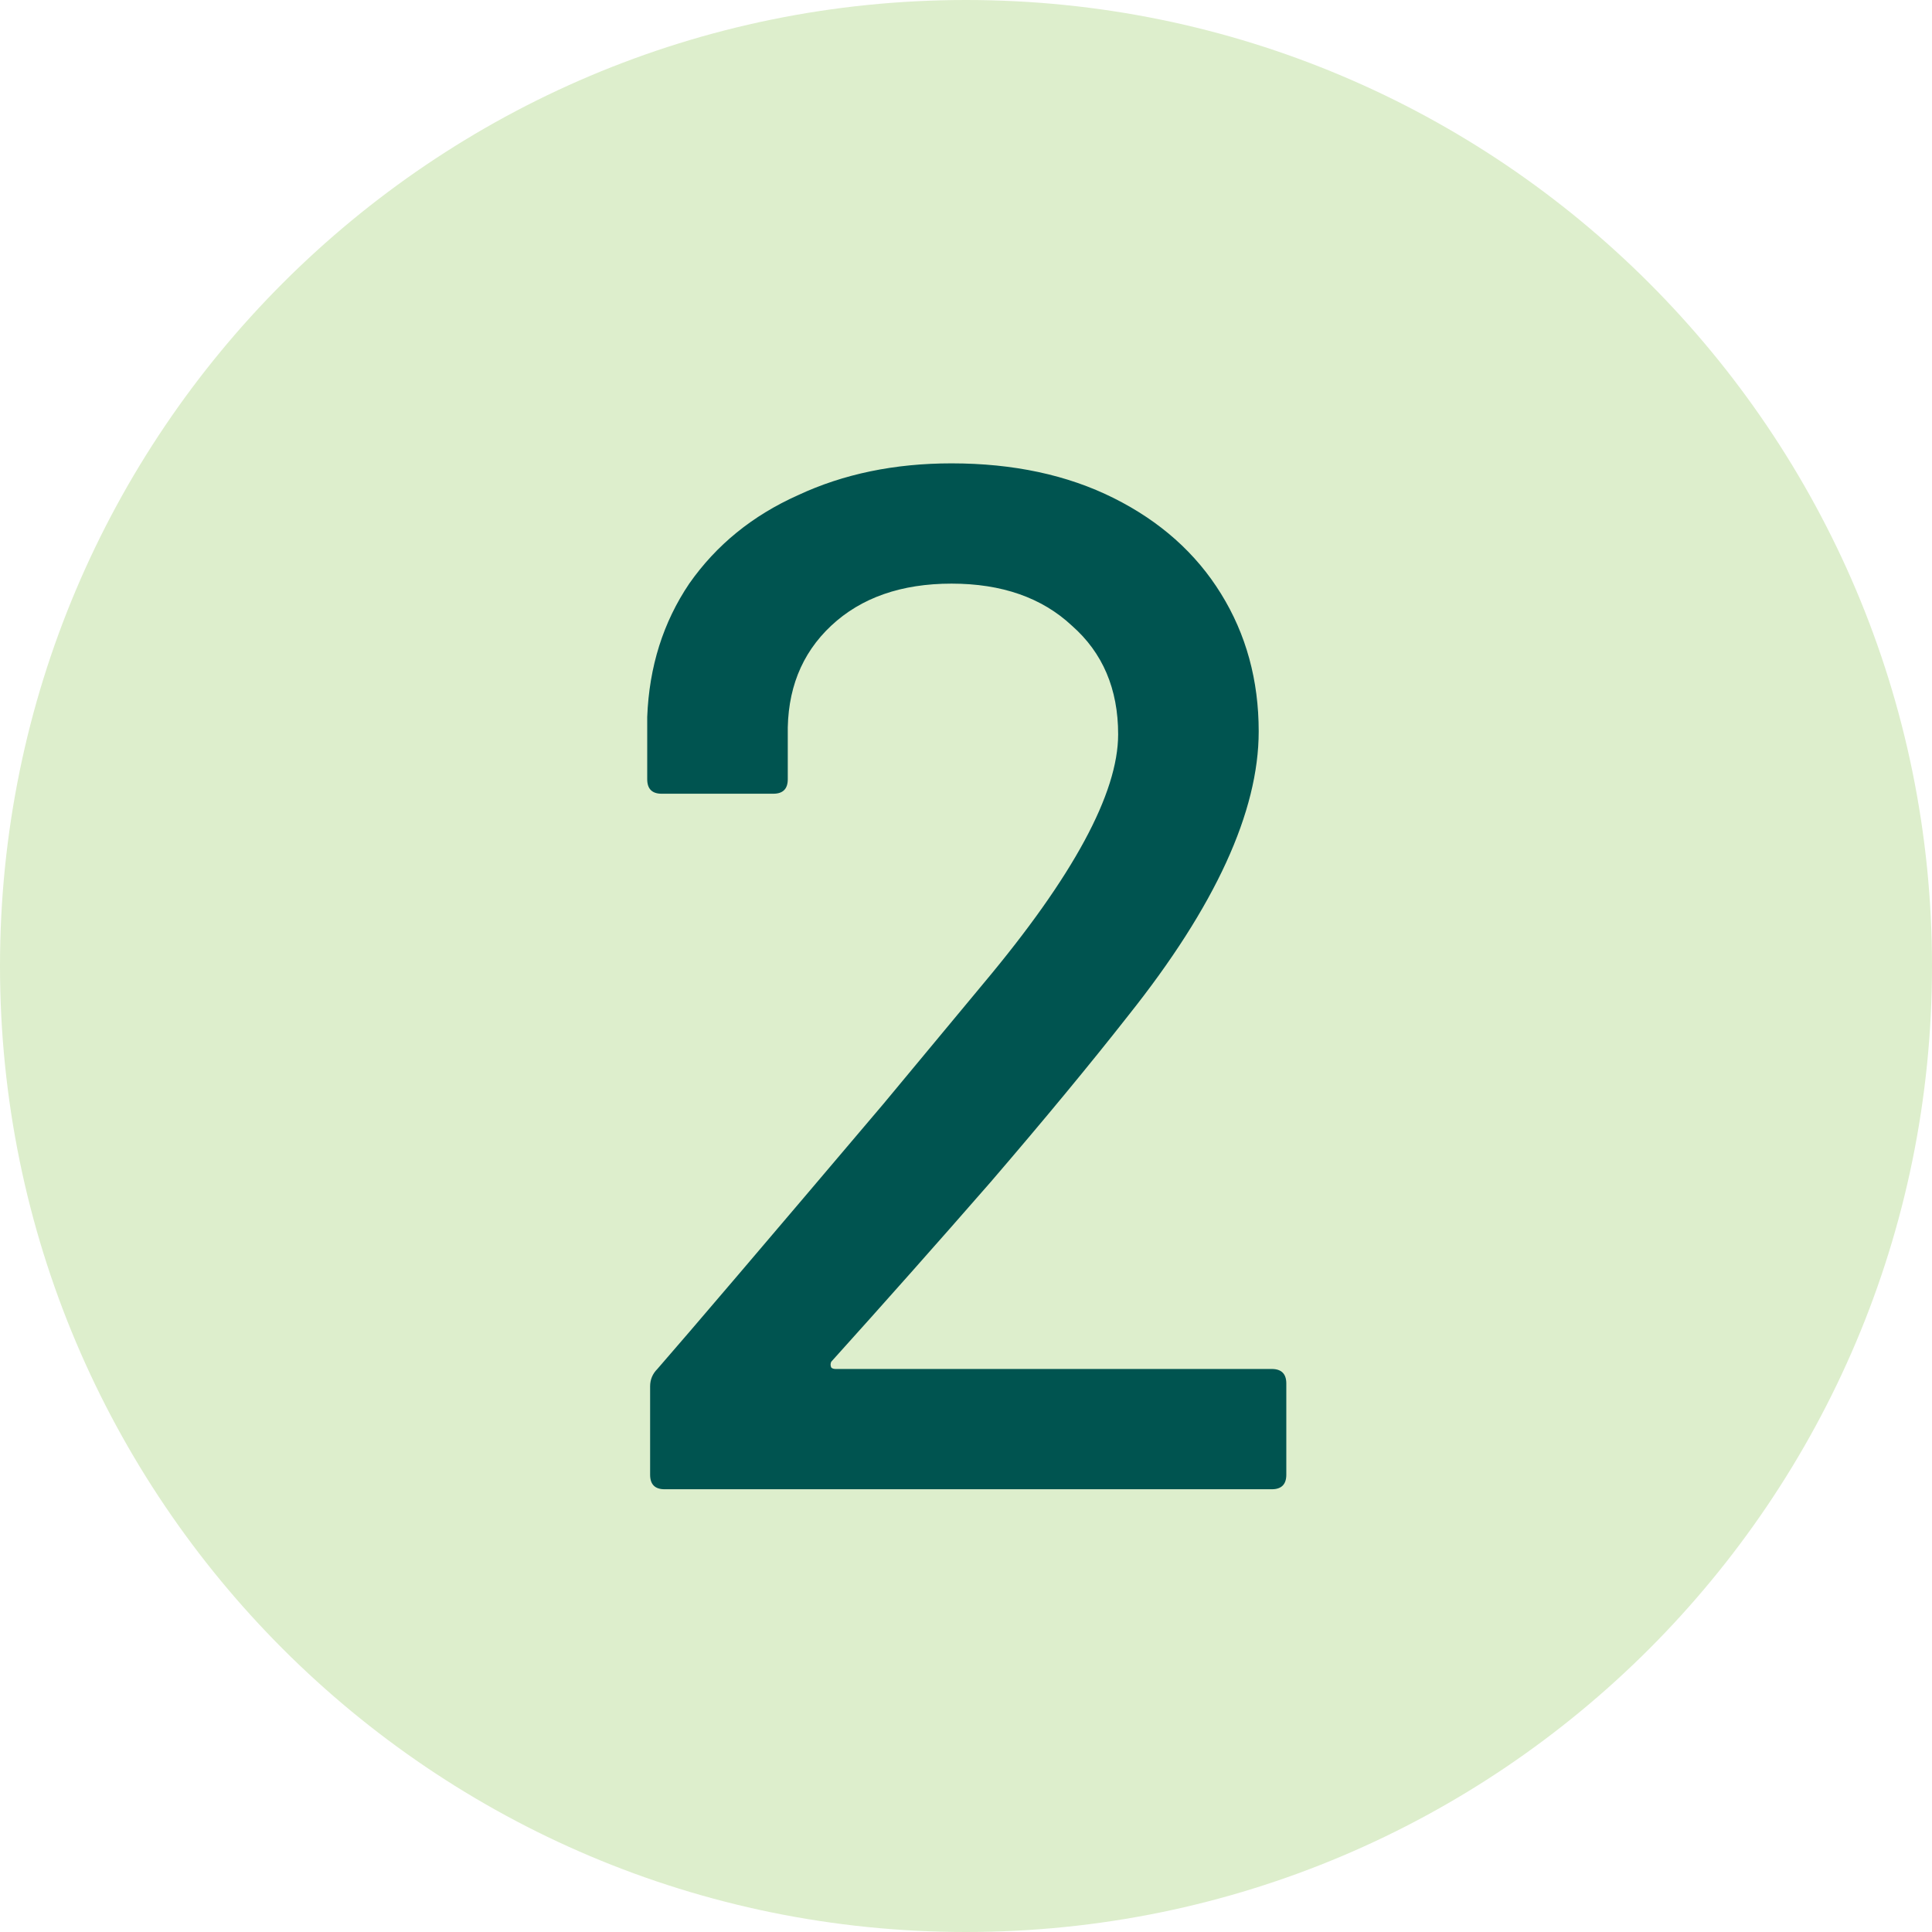
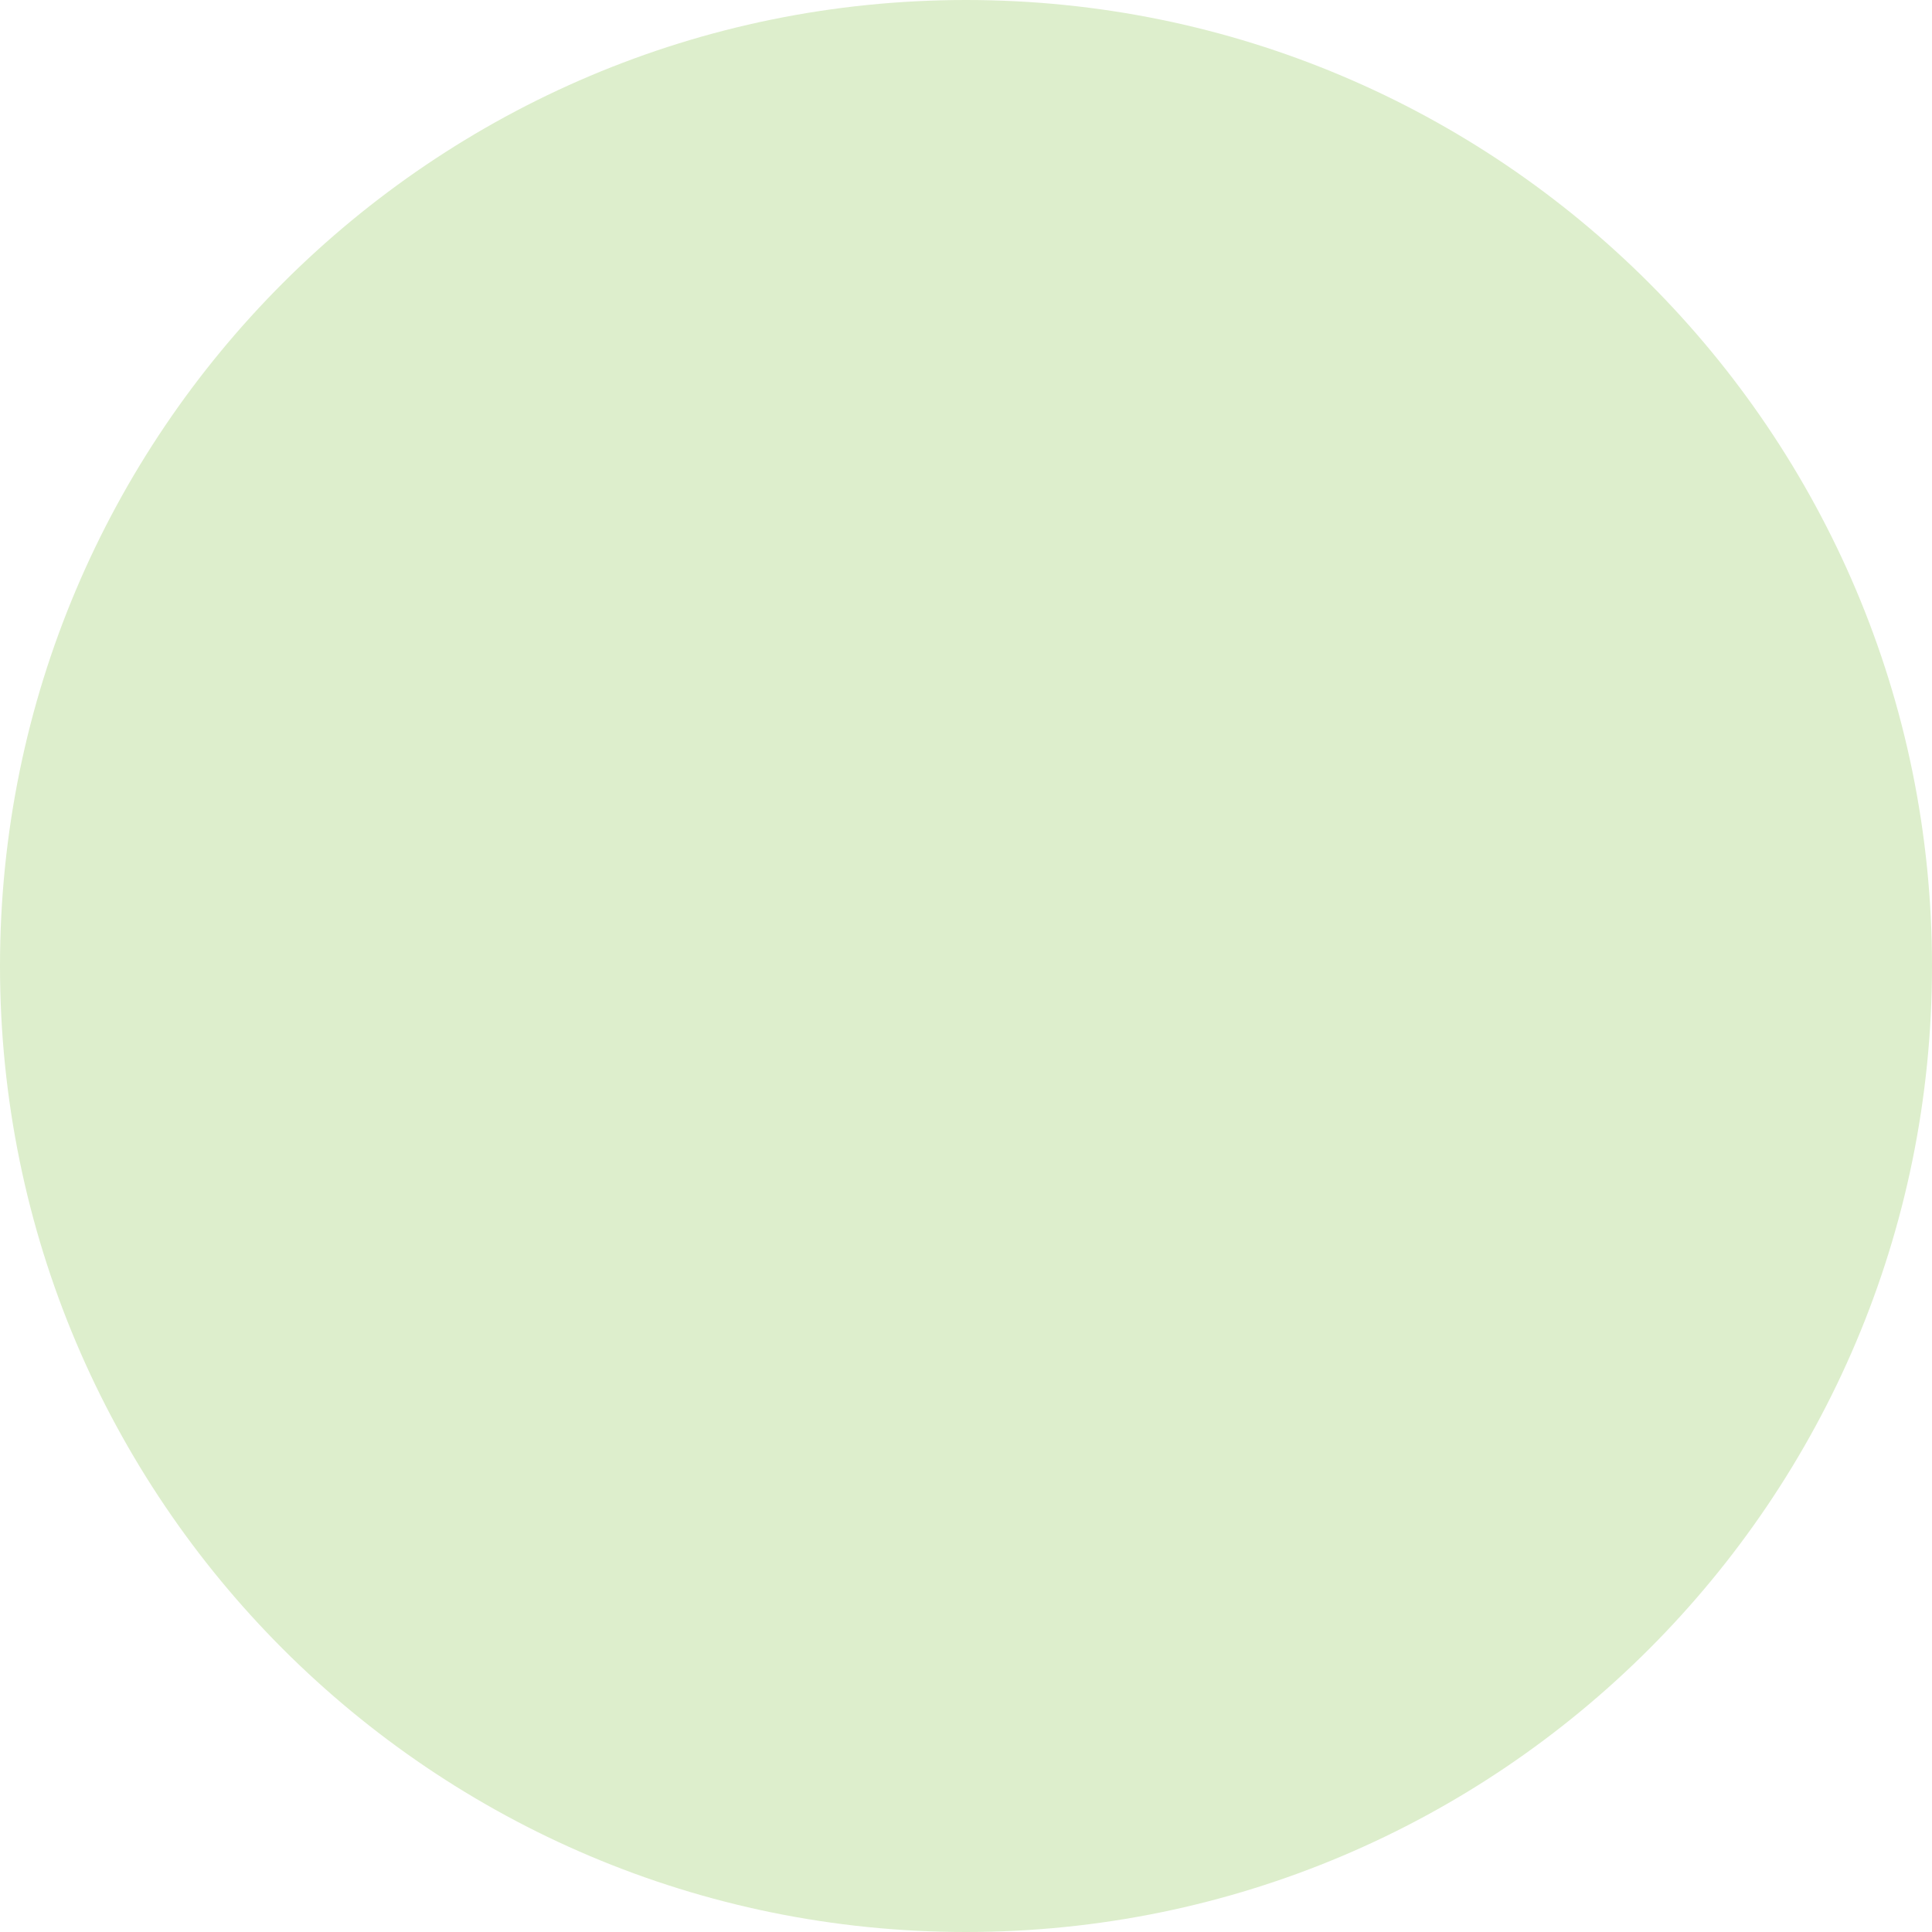
<svg xmlns="http://www.w3.org/2000/svg" width="24" height="24" viewBox="0 0 24 24" fill="none">
  <path d="M0 12C0 5.373 5.373 0 12 0C18.627 0 24 5.373 24 12C24 18.627 18.627 24 12 24C5.373 24 0 18.627 0 12Z" fill="#DDEECC" />
-   <path d="M10.326 16.916C10.315 16.94 10.315 16.964 10.326 16.988C10.338 17 10.357 17.006 10.38 17.006H15.799C15.918 17.006 15.979 17.066 15.979 17.186V18.32C15.979 18.44 15.918 18.5 15.799 18.5H8.256C8.136 18.5 8.076 18.44 8.076 18.32V17.222C8.076 17.138 8.106 17.066 8.166 17.006C8.574 16.538 9.51 15.44 10.975 13.712L12.216 12.218C13.332 10.886 13.89 9.854 13.89 9.122C13.89 8.558 13.698 8.108 13.315 7.772C12.943 7.424 12.444 7.25 11.82 7.25C11.197 7.25 10.698 7.424 10.326 7.772C9.954 8.12 9.774 8.576 9.786 9.14V9.68C9.786 9.8 9.726 9.86 9.606 9.86H8.22C8.1 9.86 8.04 9.8 8.04 9.68V8.906C8.064 8.282 8.238 7.73 8.562 7.25C8.898 6.77 9.348 6.404 9.912 6.152C10.476 5.888 11.113 5.756 11.82 5.756C12.588 5.756 13.261 5.9 13.836 6.188C14.412 6.476 14.857 6.872 15.168 7.376C15.48 7.88 15.636 8.45 15.636 9.086C15.636 10.082 15.097 11.258 14.017 12.614C13.537 13.226 12.966 13.916 12.306 14.684C11.646 15.44 10.986 16.184 10.326 16.916Z" fill="#005450" />
</svg>